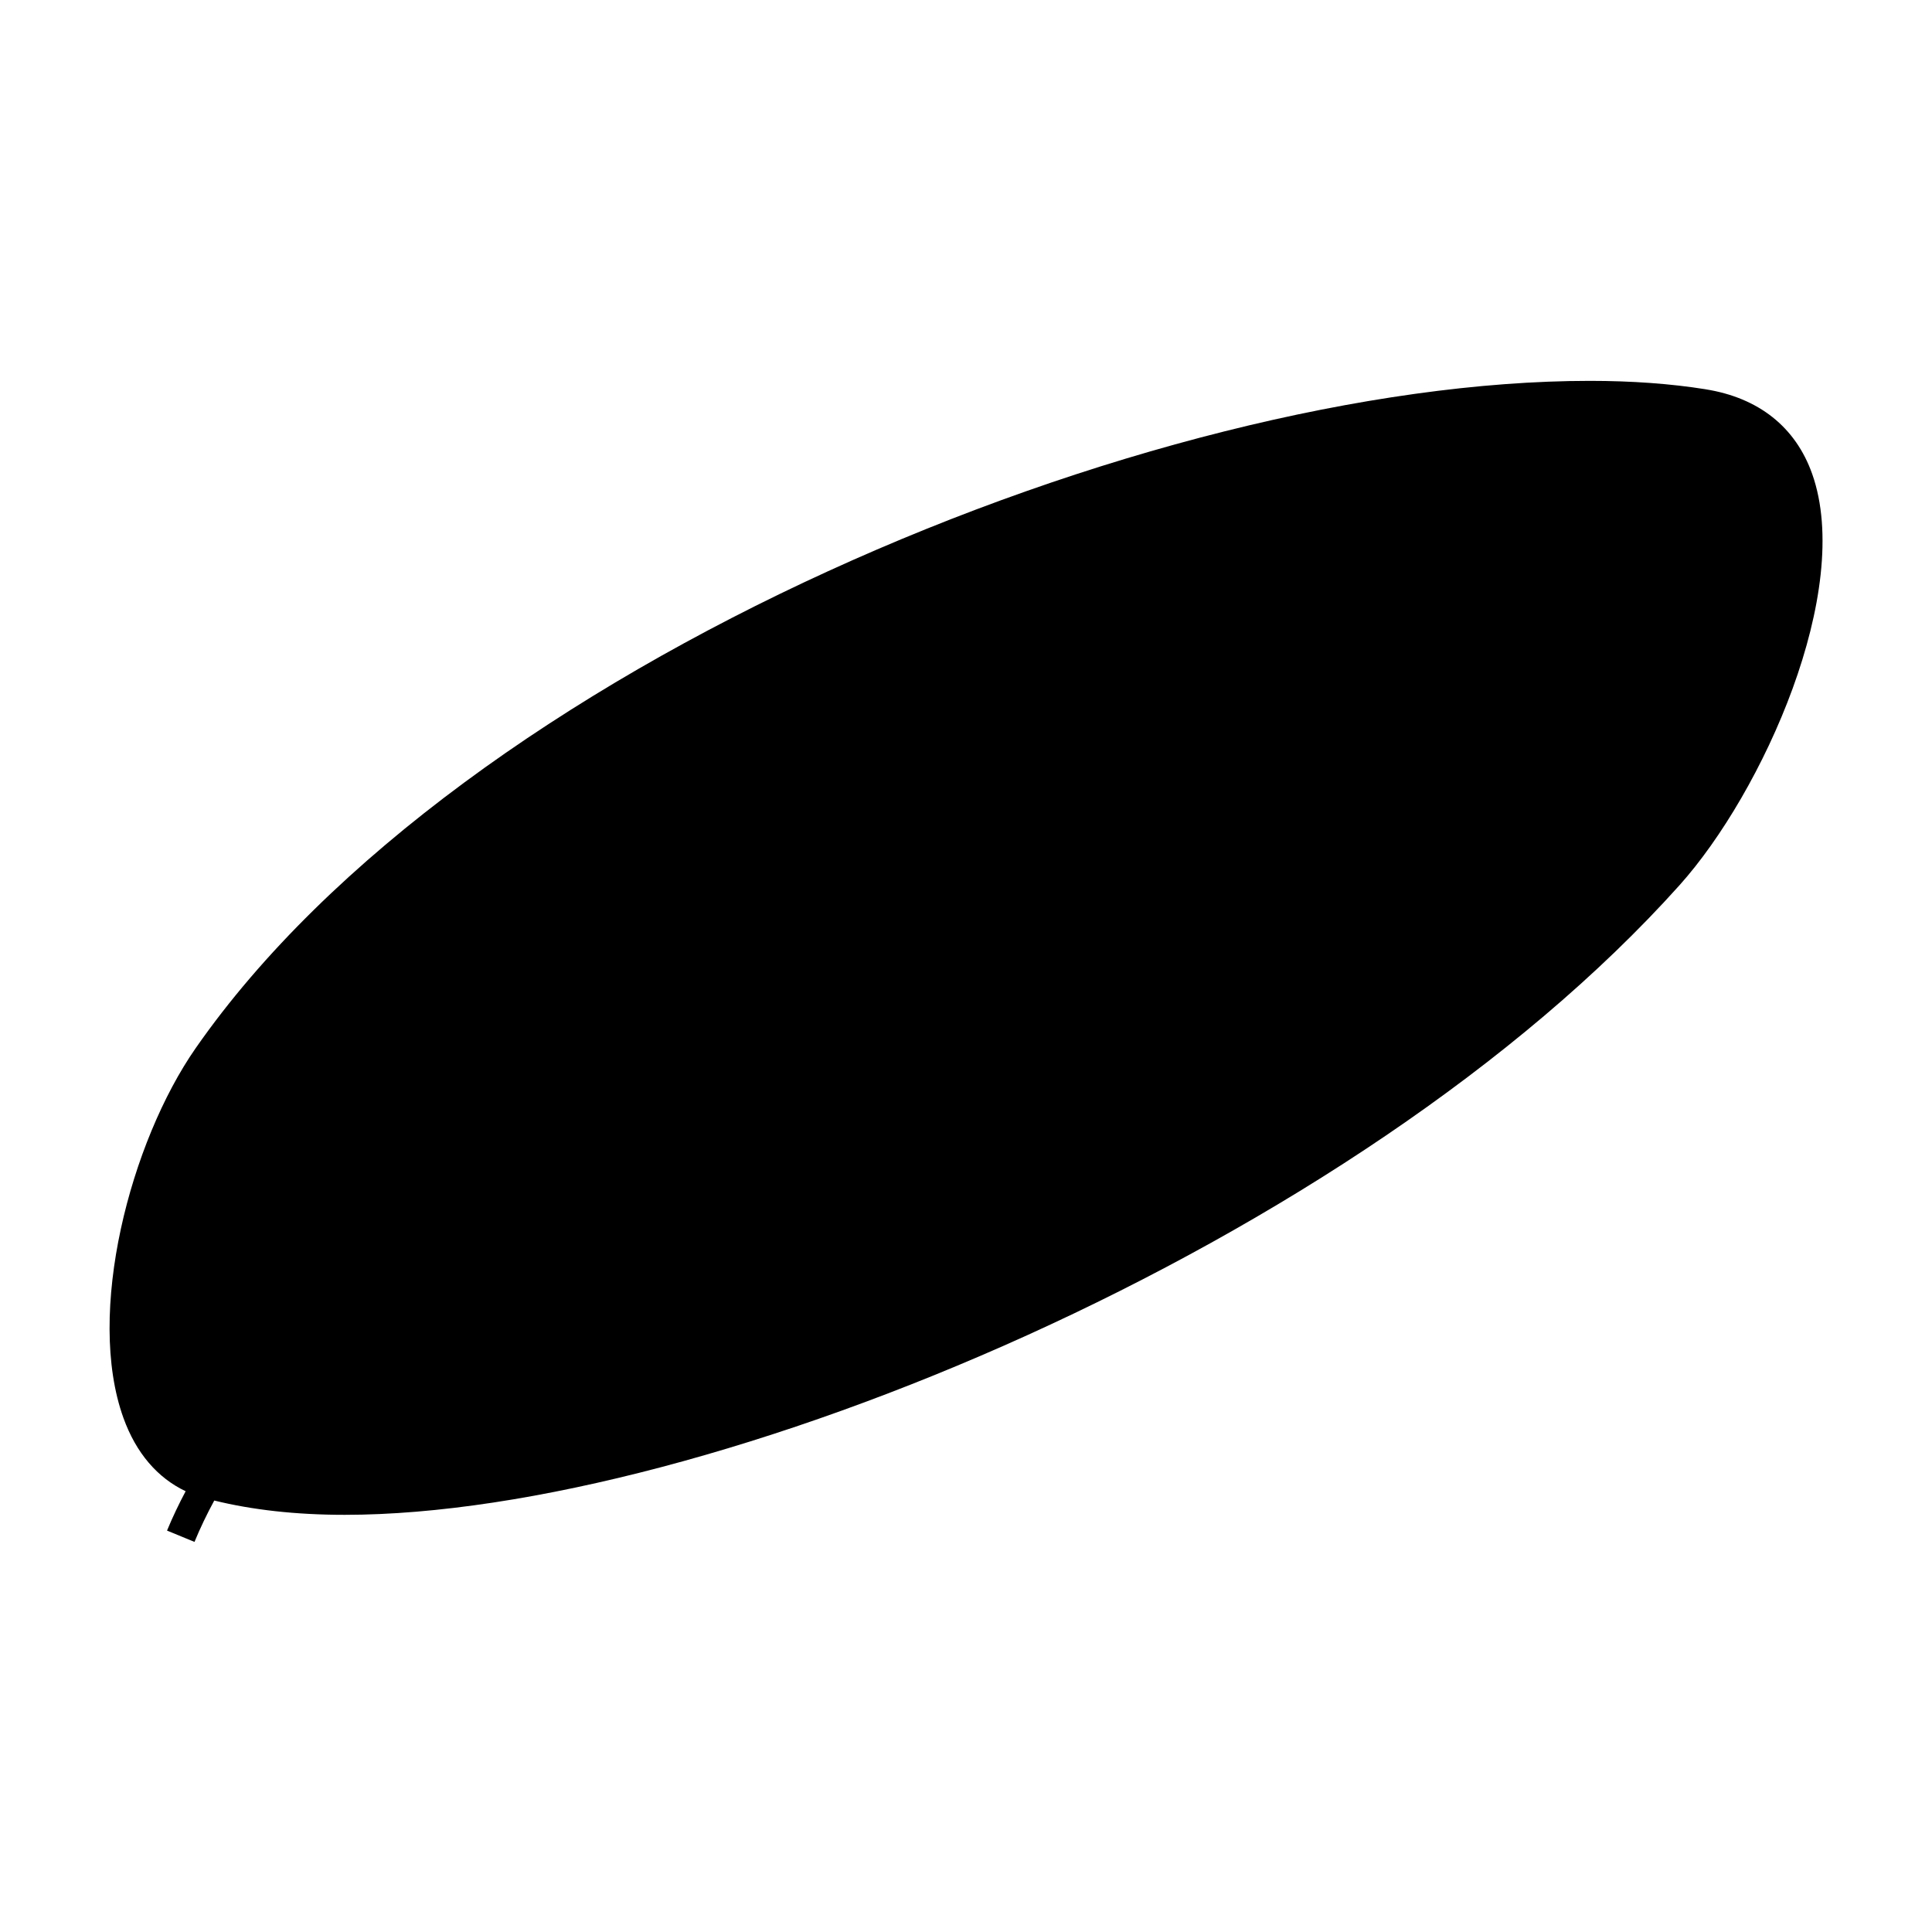
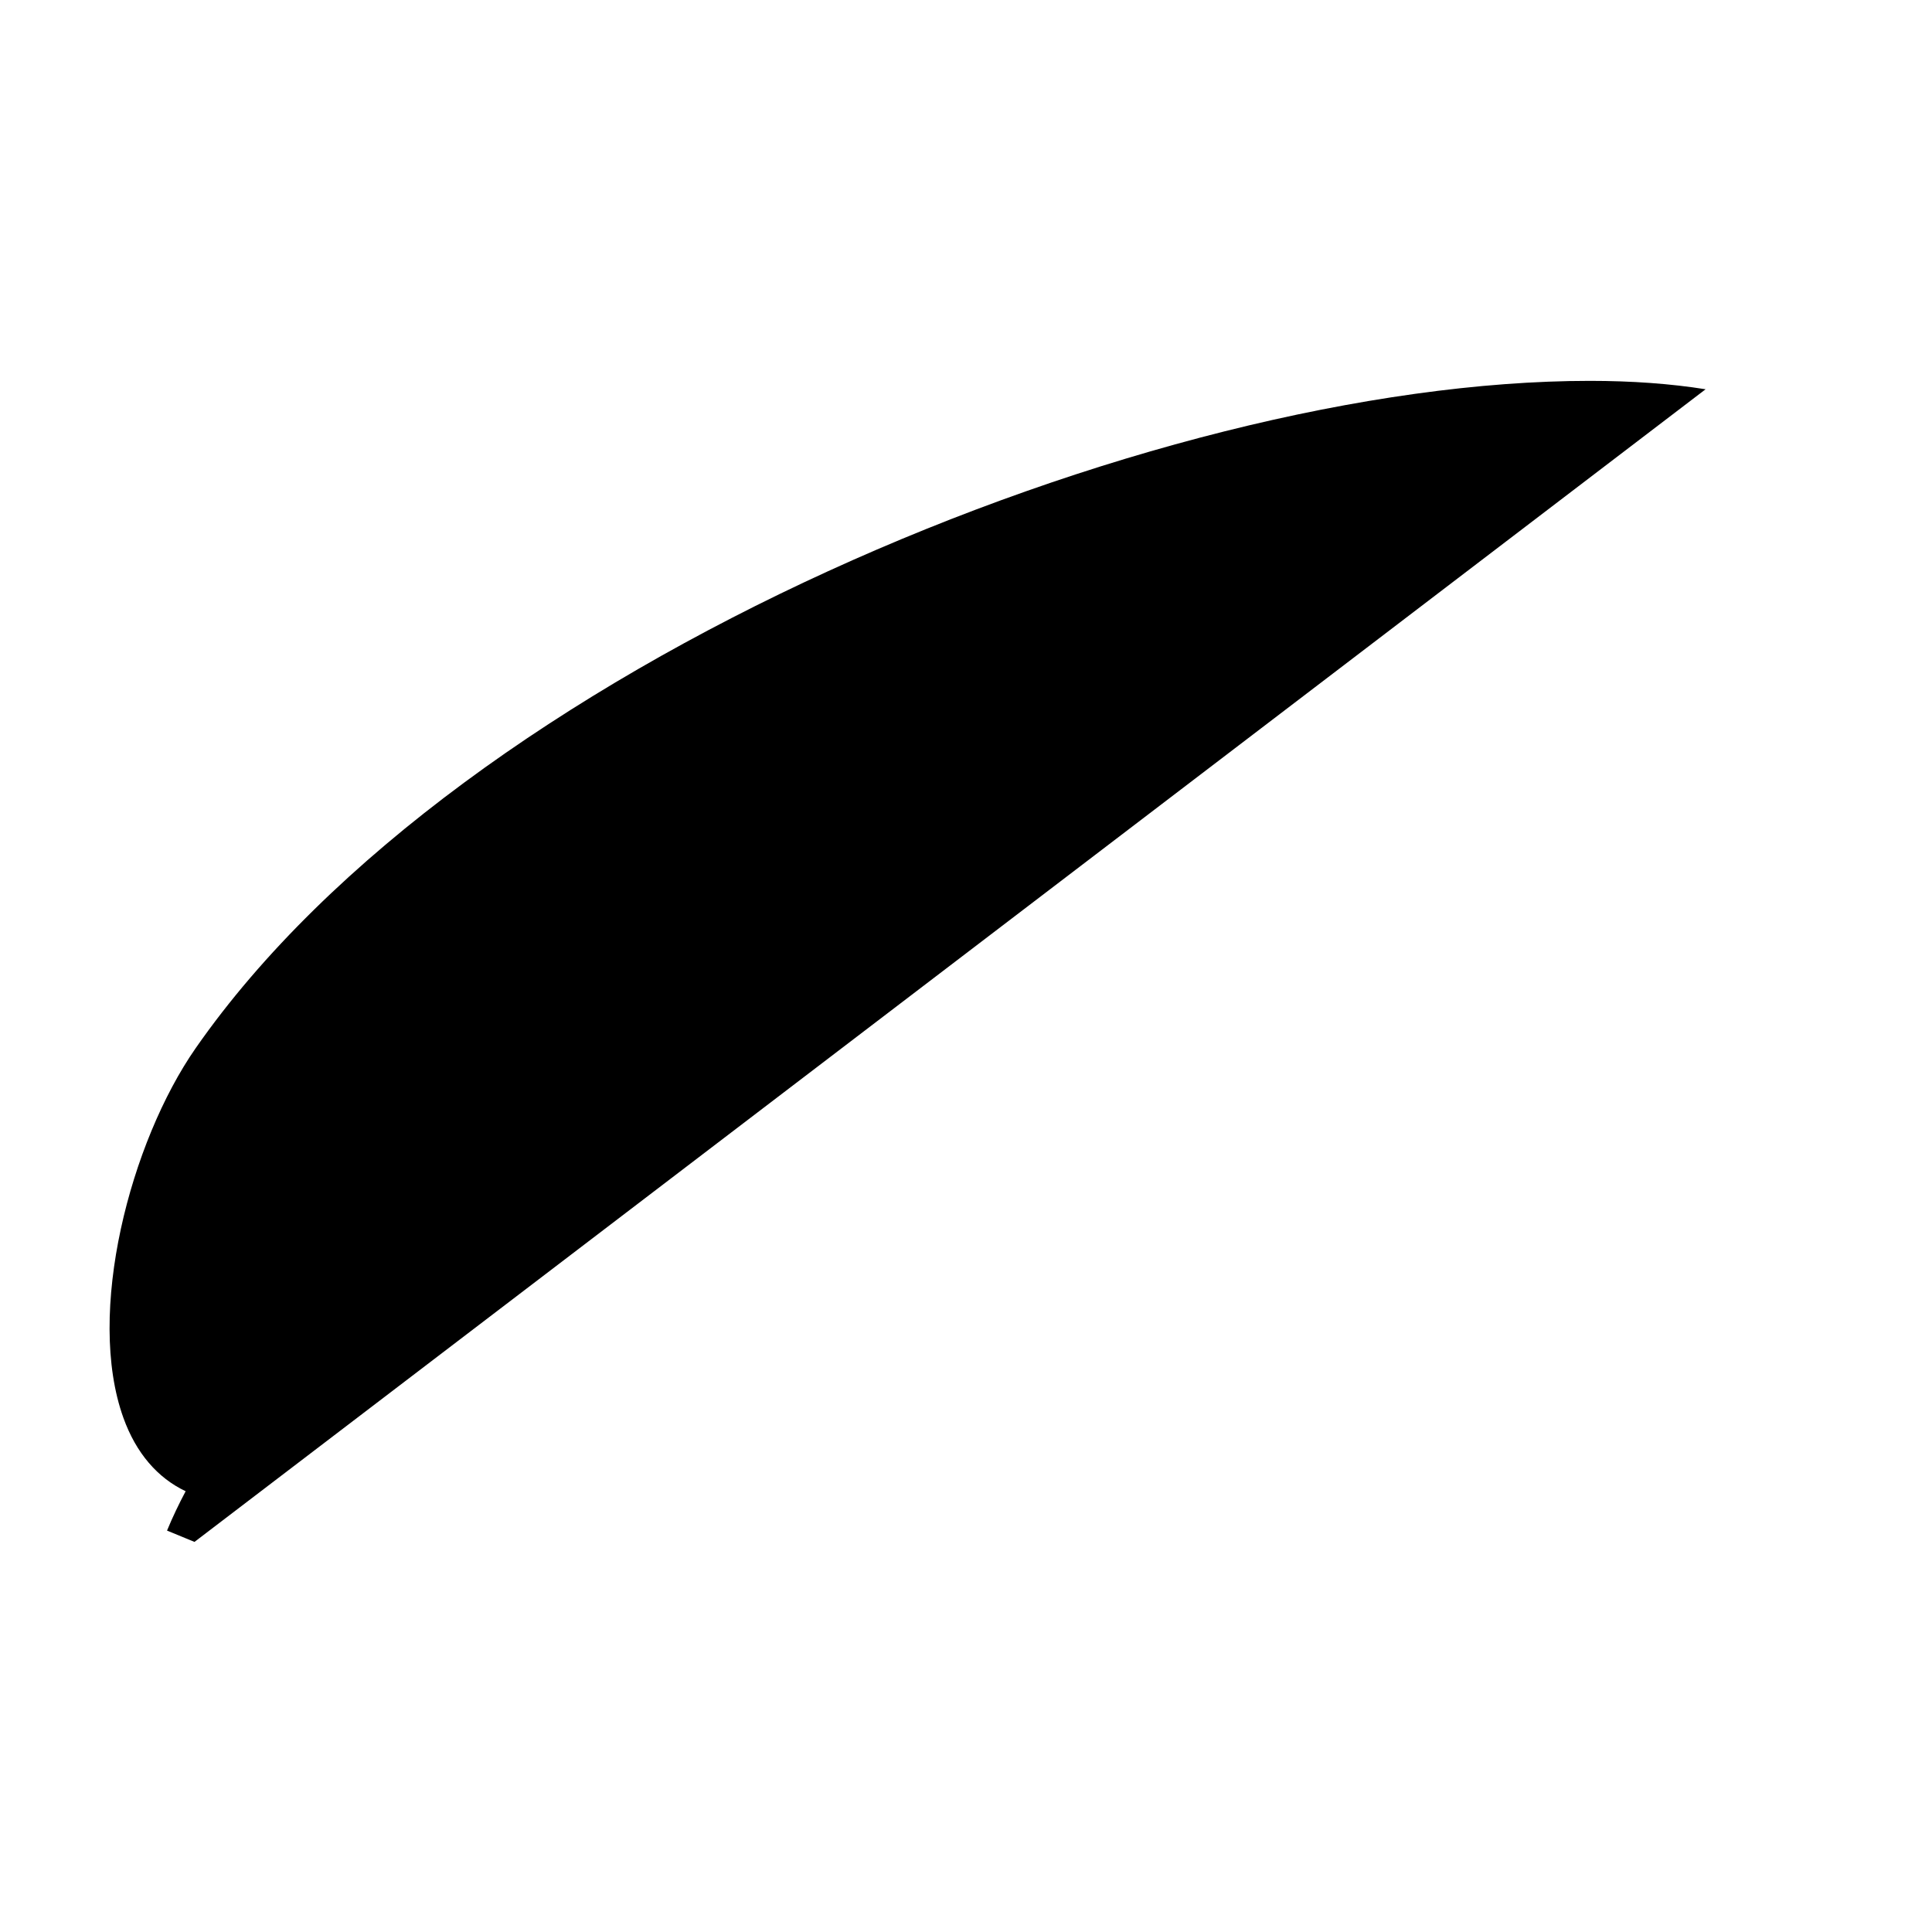
<svg xmlns="http://www.w3.org/2000/svg" fill="#000000" width="800px" height="800px" version="1.1" viewBox="144 144 512 512">
-   <path d="m596 247.16c-9.227-1.477-19.551-2.227-30.68-2.227-116.28 0-298.99 75.617-369.45 176.82-17.352 24.906-29.184 70.238-19.156 98.023 3.348 9.289 9.016 15.875 16.484 19.414-1.816 3.422-3.473 6.891-4.934 10.43l7.277 3c1.531-3.711 3.289-7.363 5.242-10.965 10.059 2.477 21.633 3.789 34.594 3.789 96.348 0 268.09-71.352 353.7-166.84 22.09-24.641 46.156-78.039 35.168-109.02-4.406-12.422-14.172-20.172-28.238-22.418z" />
+   <path d="m596 247.16c-9.227-1.477-19.551-2.227-30.68-2.227-116.28 0-298.99 75.617-369.45 176.82-17.352 24.906-29.184 70.238-19.156 98.023 3.348 9.289 9.016 15.875 16.484 19.414-1.816 3.422-3.473 6.891-4.934 10.43l7.277 3z" />
</svg>